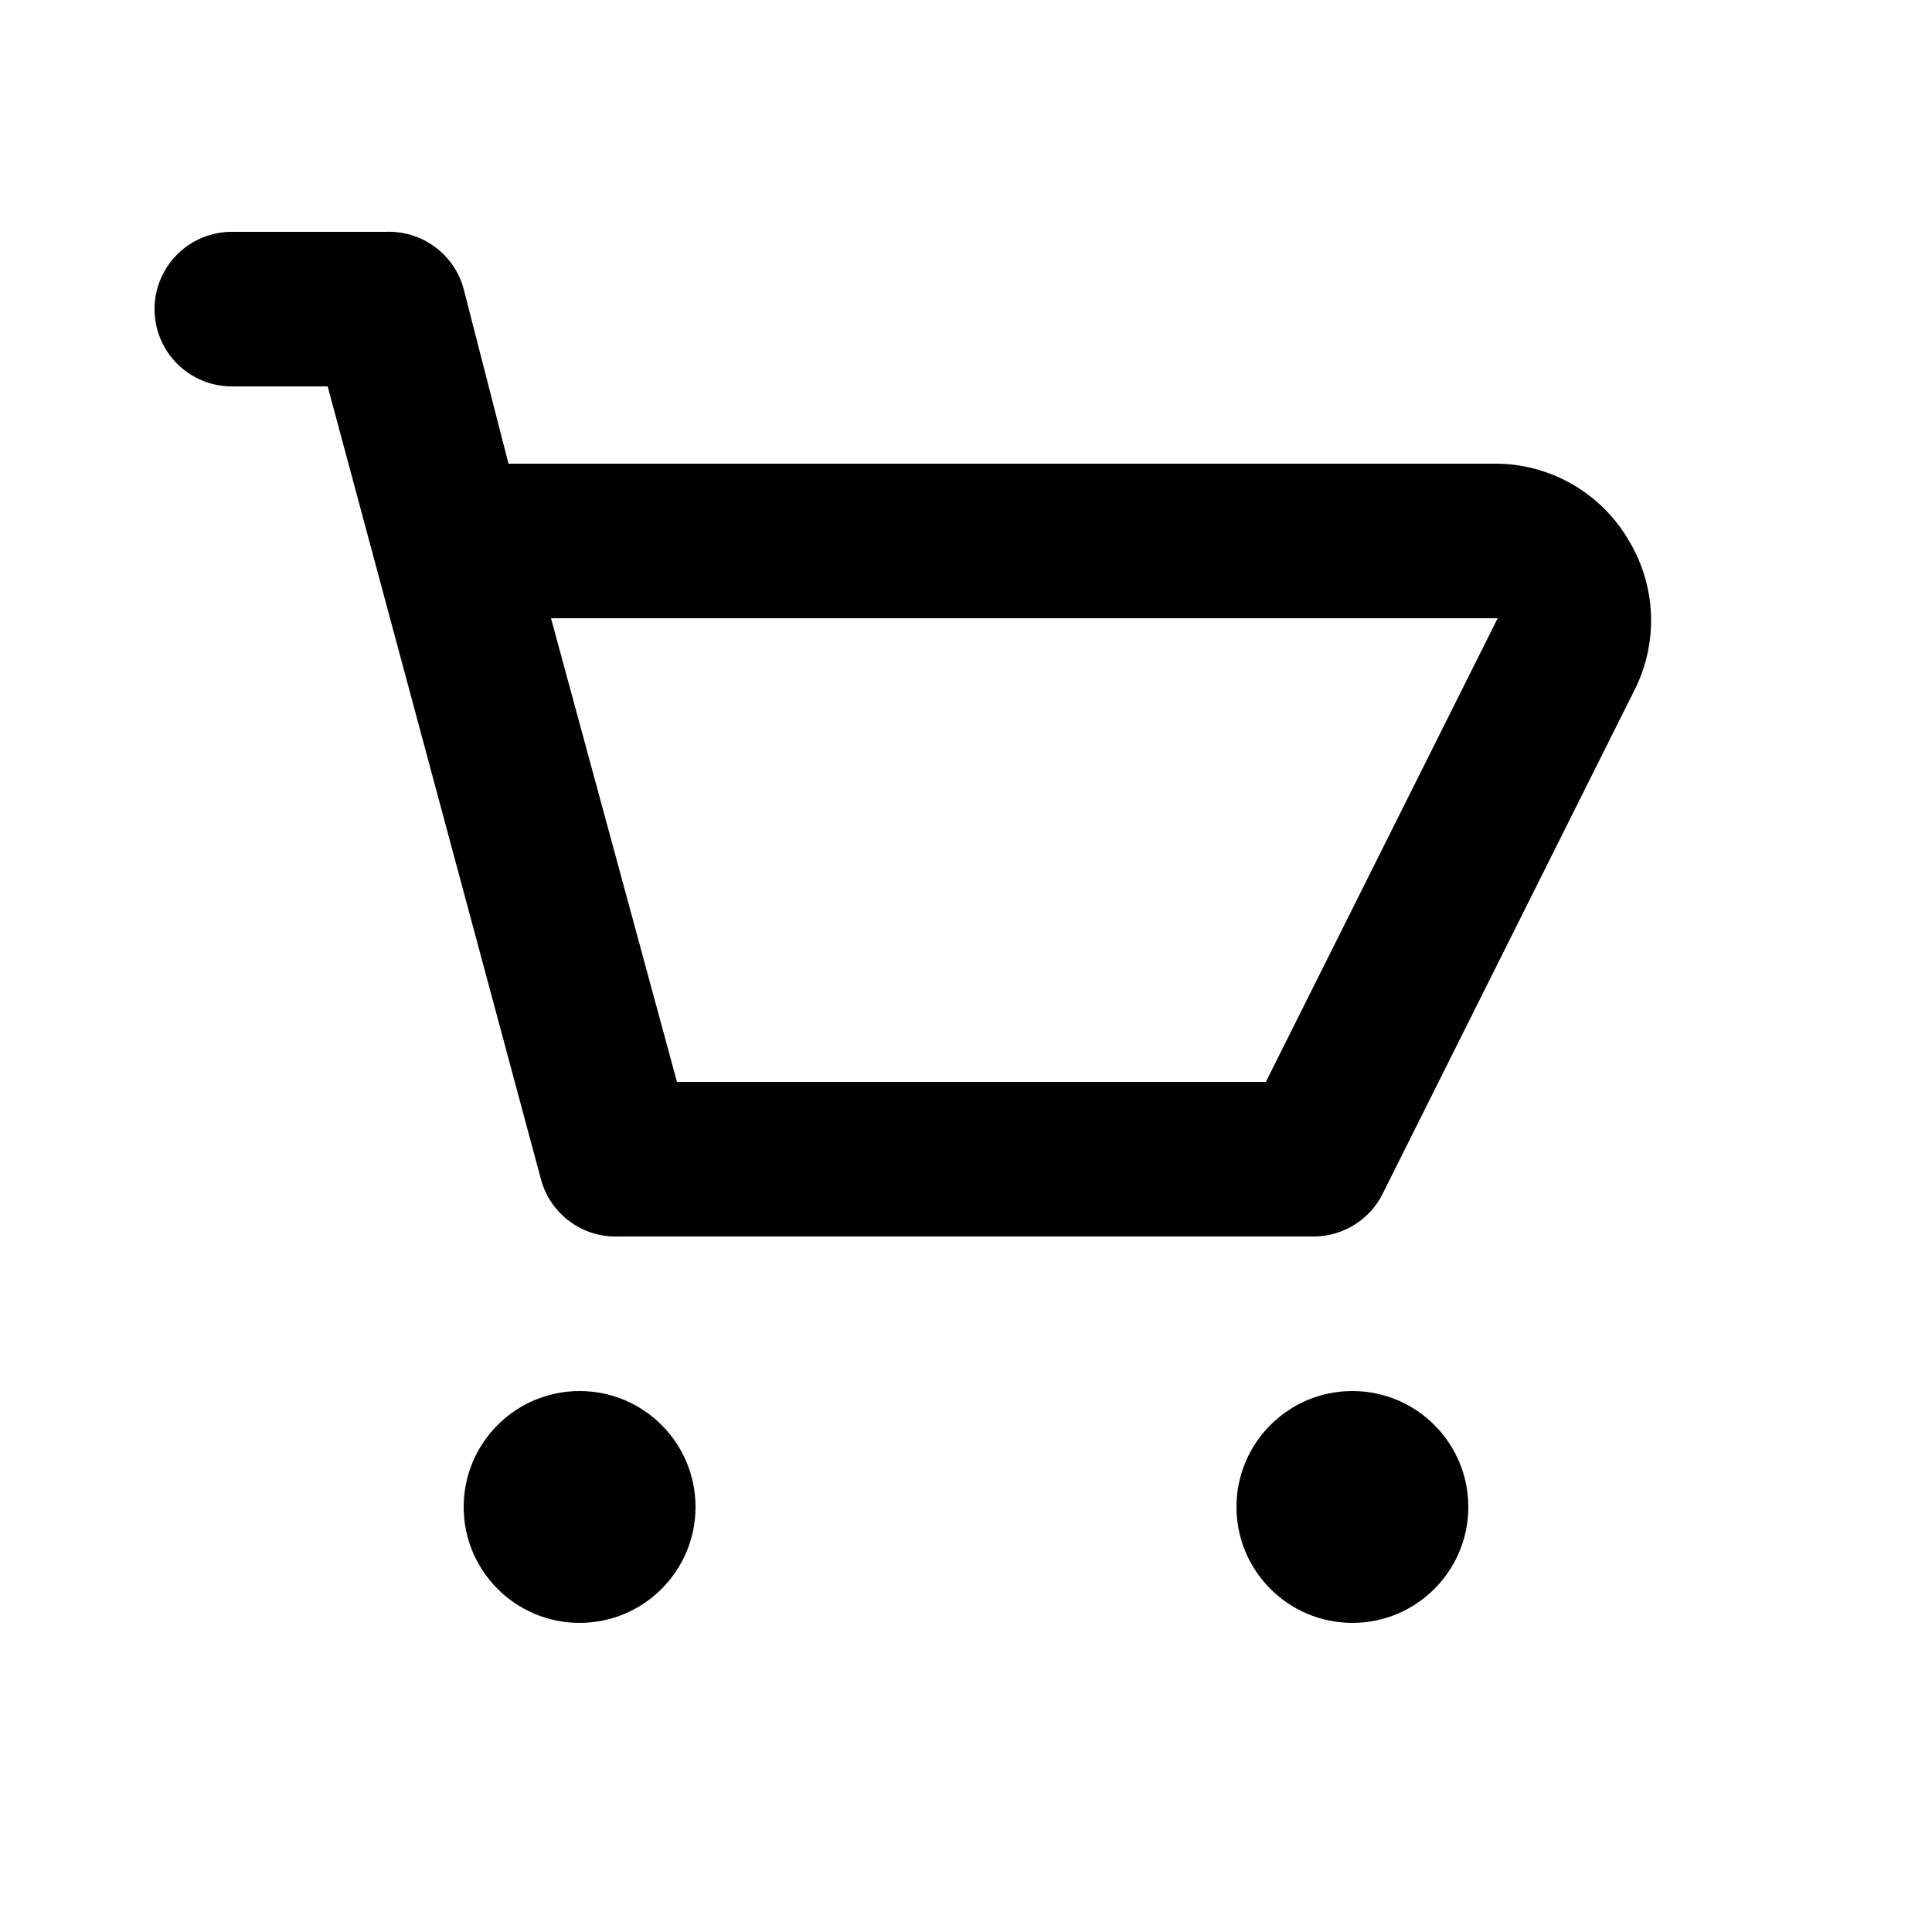
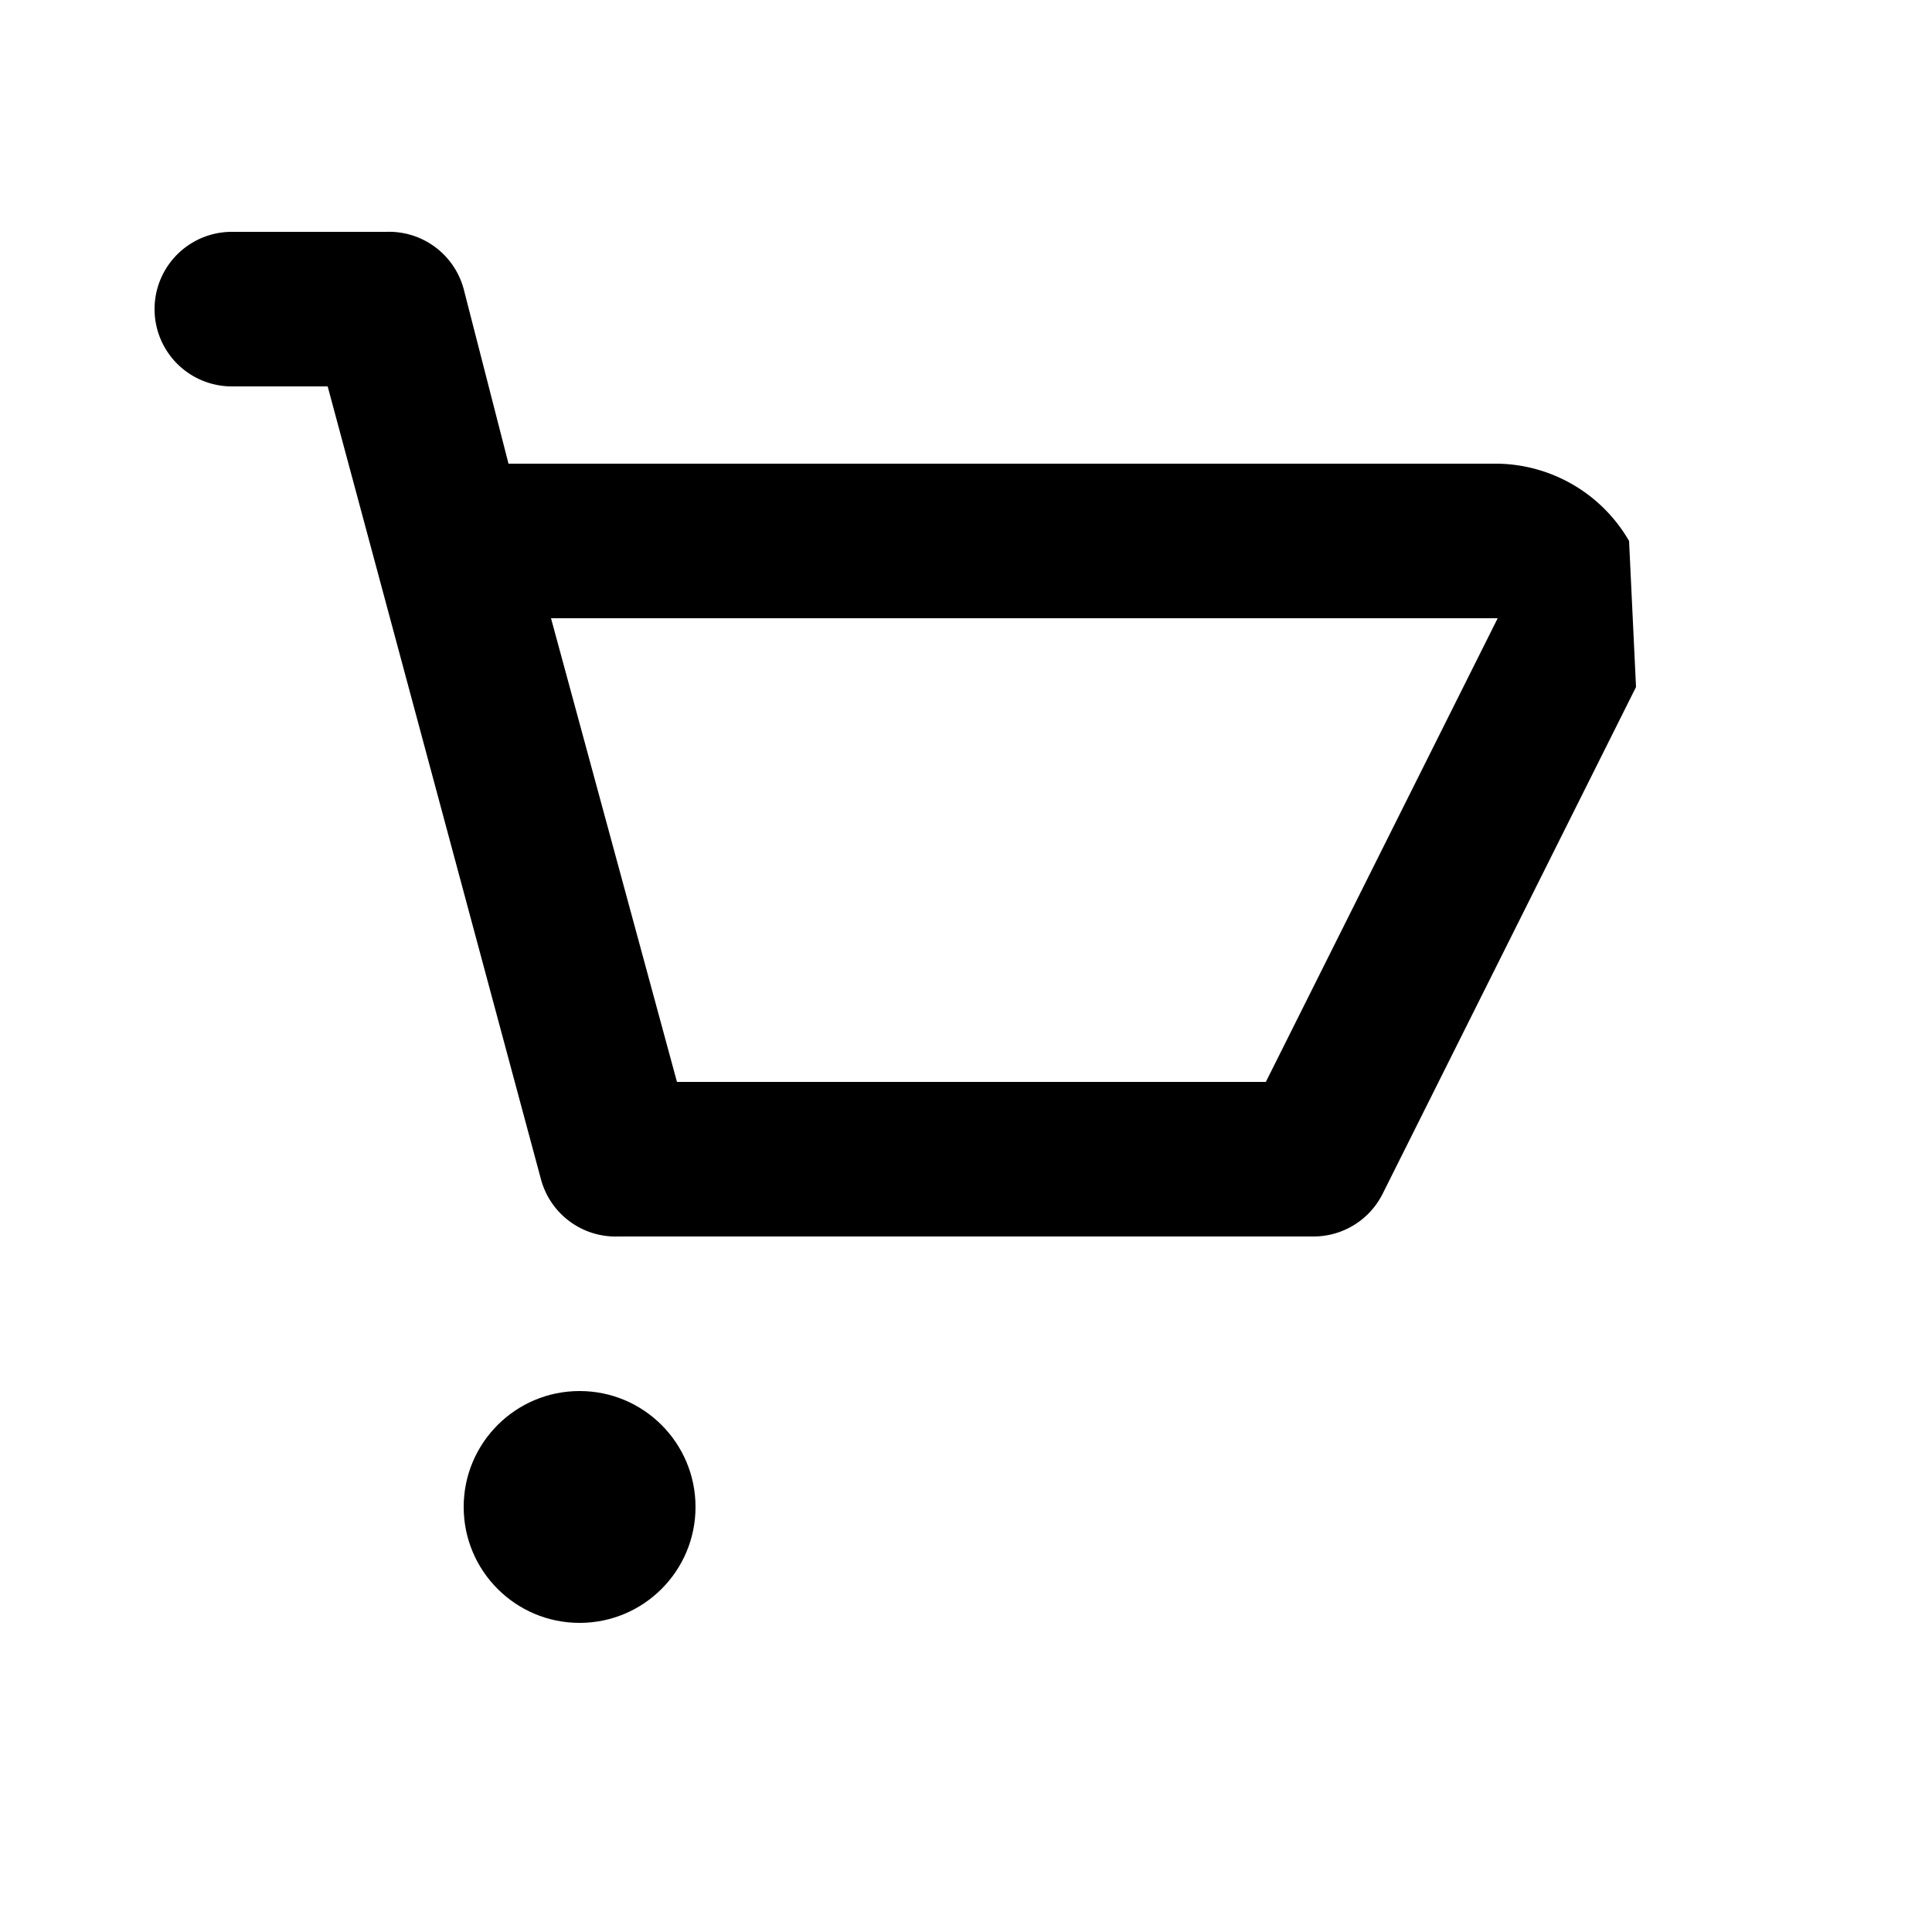
<svg xmlns="http://www.w3.org/2000/svg" width="25" height="25" viewBox="0 0 25 25" aria-hidden="true" focusable="false" fill="currentColor" class="sc-oTBUA klbiaP">
  <g data-name="Layer 2">
    <g data-name="shopping-cart">
-       <path d="M21.08 7a2 2 0 00-1.7-1H6.58L6 3.74A1 1 0 005 3H3a1 1 0 000 2h1.24L7 15.26A1 1 0 008 16h9a1 1 0 00.89-.55l3.28-6.56A2 2 0 0021.08 7zm-4.7 7H8.76L7.13 8h12.25z" />
+       <path d="M21.08 7a2 2 0 00-1.7-1H6.58L6 3.74A1 1 0 005 3H3a1 1 0 000 2h1.24L7 15.26A1 1 0 008 16h9a1 1 0 00.89-.55l3.28-6.56zm-4.7 7H8.76L7.13 8h12.25z" />
      <circle cx="7.5" cy="19.5" r="1.5" />
-       <circle cx="17.5" cy="19.5" r="1.5" />
    </g>
  </g>
</svg>